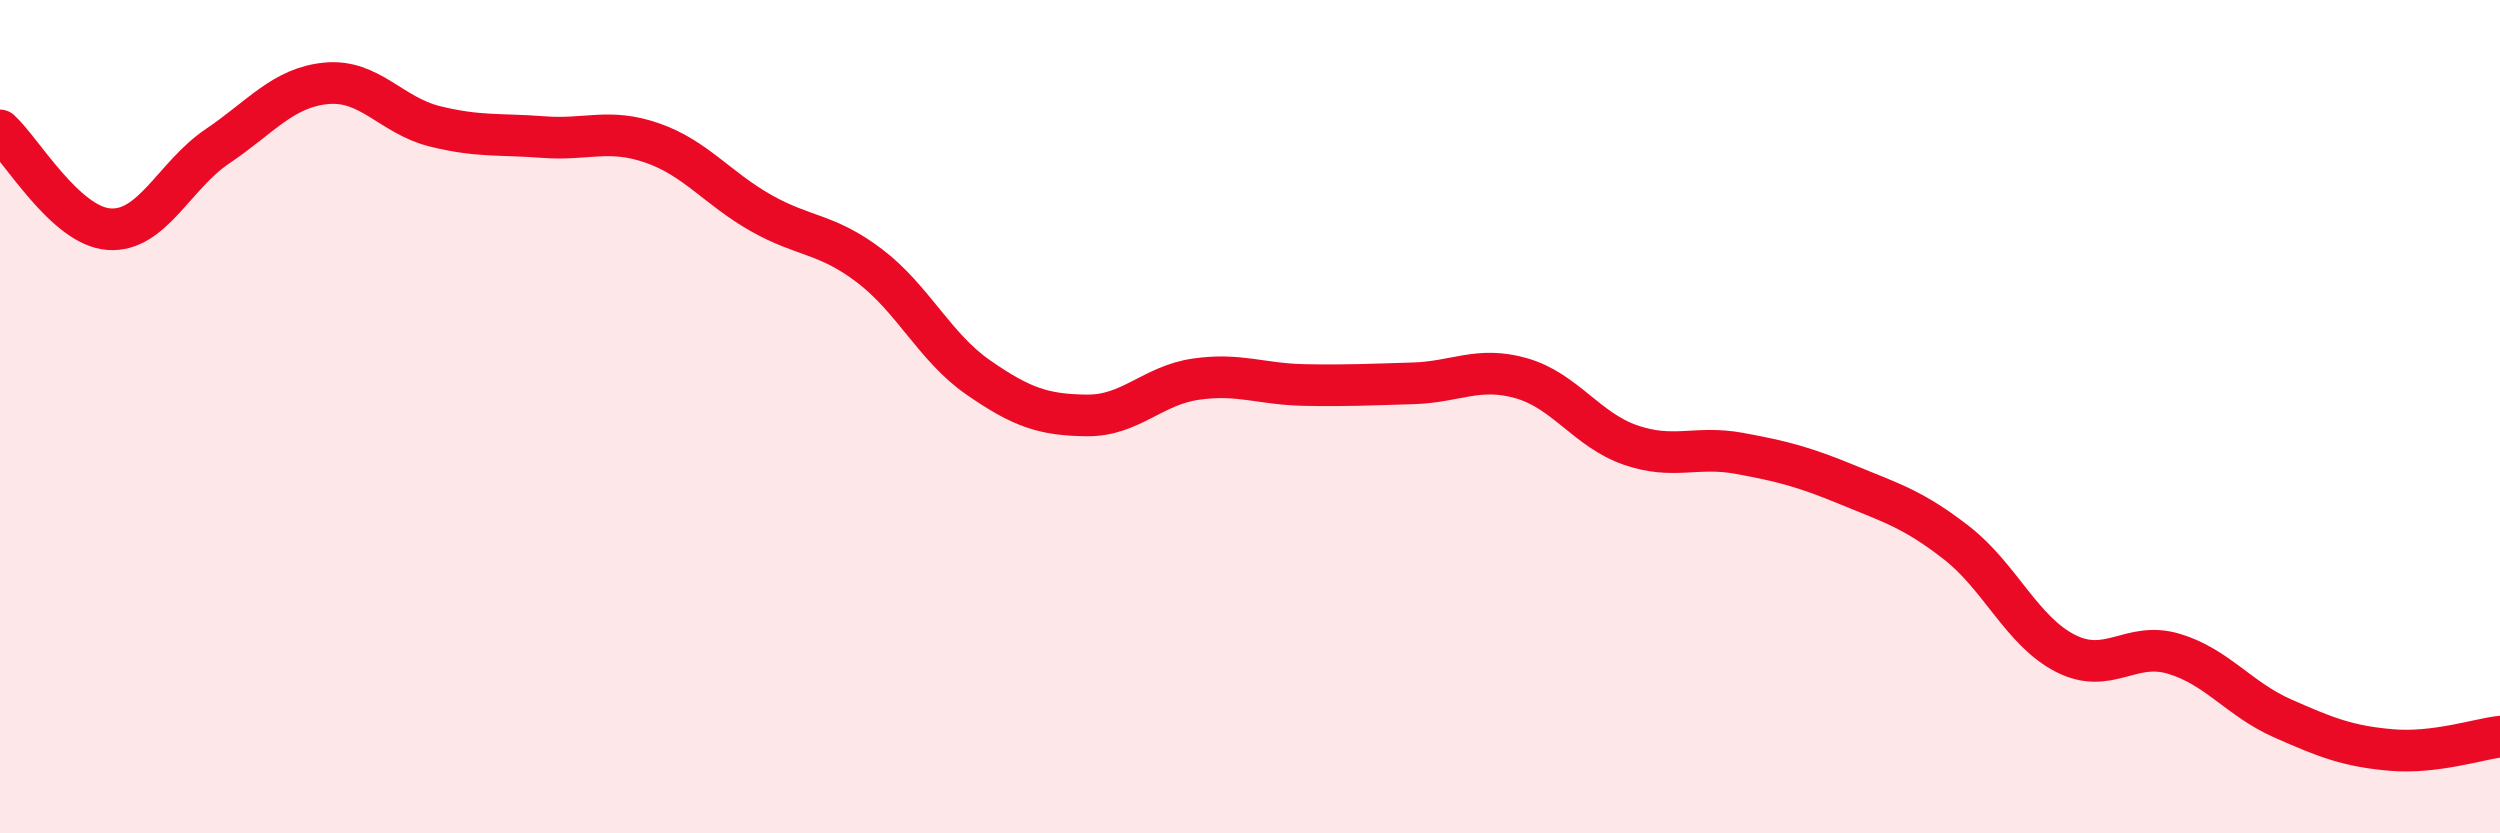
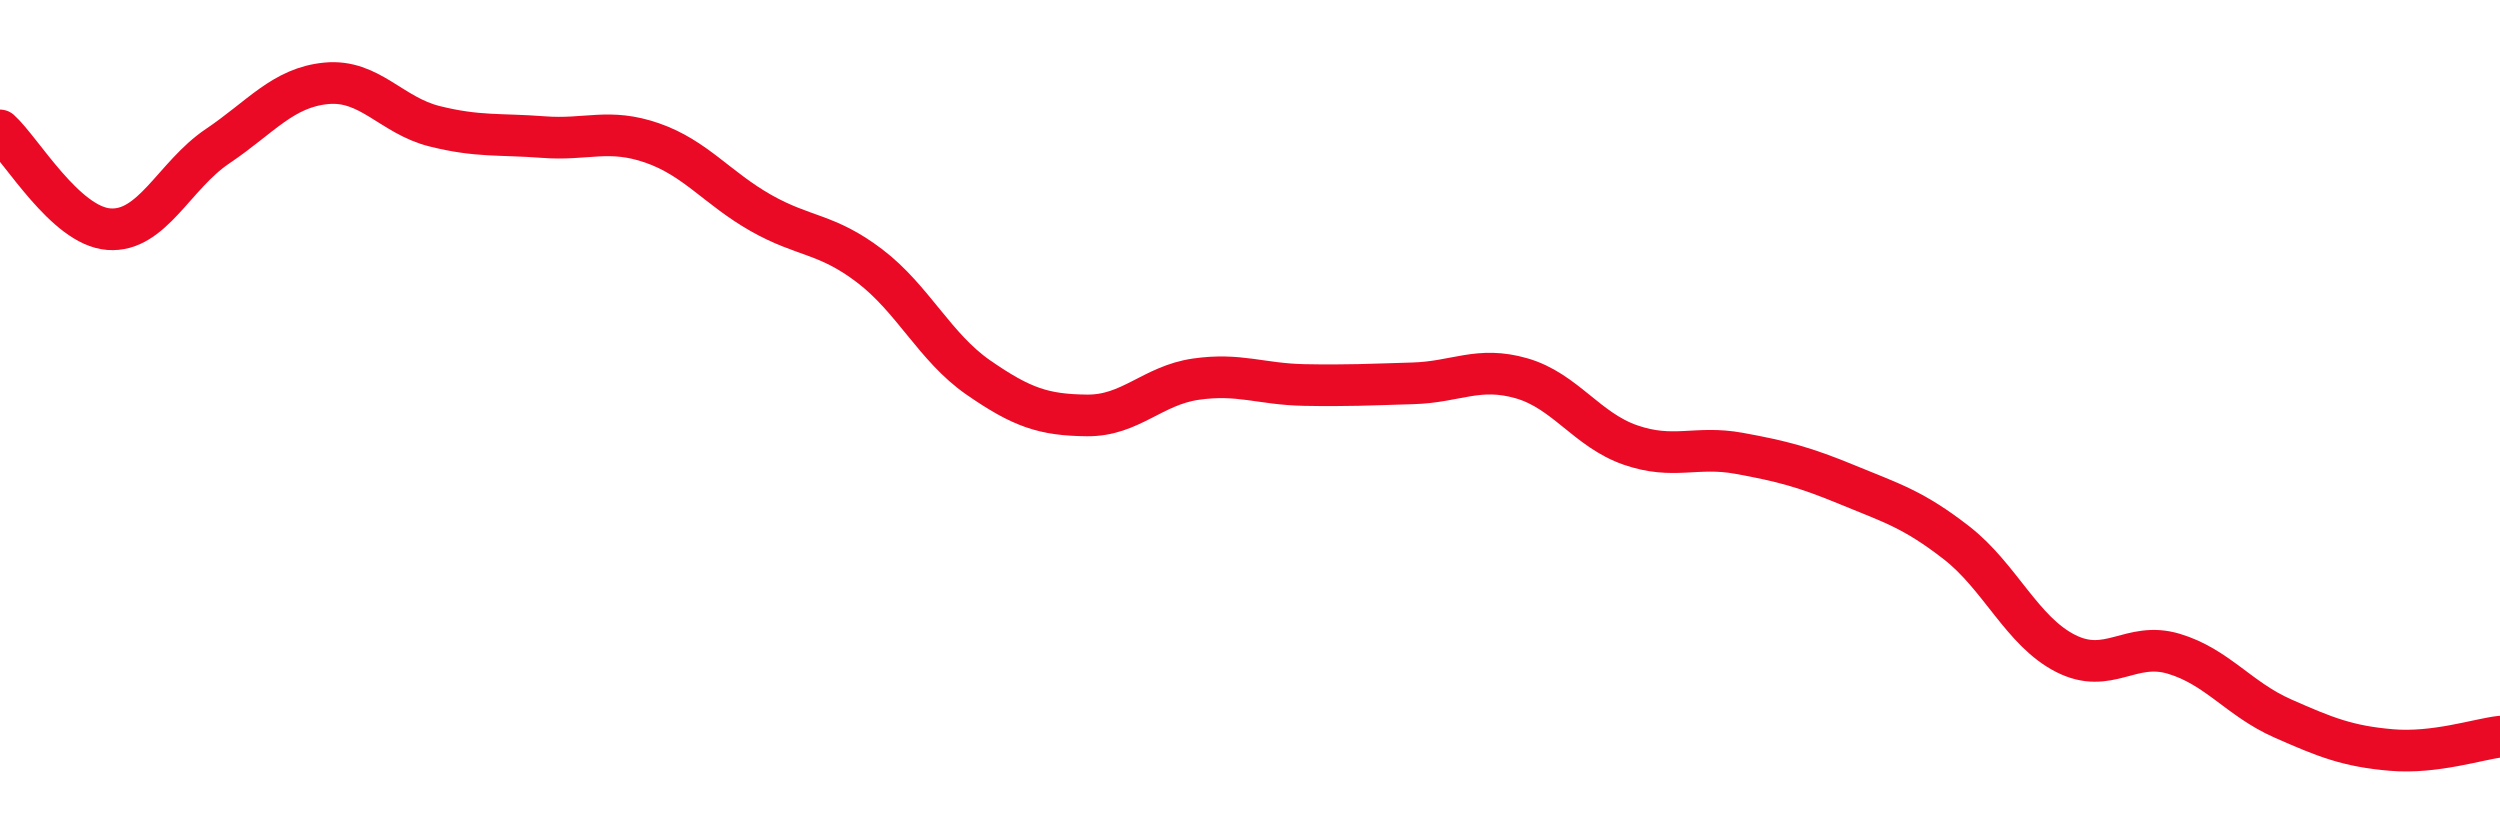
<svg xmlns="http://www.w3.org/2000/svg" width="60" height="20" viewBox="0 0 60 20">
-   <path d="M 0,3.13 C 0.52,3.6 1.57,5.42 2.61,5.5 C 3.65,5.58 4.18,4.21 5.22,3.51 C 6.26,2.81 6.79,2.1 7.83,2 C 8.87,1.9 9.39,2.77 10.43,3.03 C 11.47,3.29 12,3.21 13.04,3.29 C 14.08,3.37 14.61,3.07 15.65,3.43 C 16.69,3.79 17.22,4.52 18.26,5.11 C 19.3,5.7 19.83,5.59 20.87,6.38 C 21.91,7.17 22.44,8.34 23.48,9.06 C 24.52,9.78 25.05,9.96 26.09,9.97 C 27.13,9.98 27.66,9.25 28.7,9.1 C 29.74,8.95 30.26,9.22 31.3,9.24 C 32.34,9.26 32.87,9.23 33.91,9.2 C 34.95,9.17 35.48,8.78 36.52,9.08 C 37.56,9.38 38.09,10.32 39.13,10.68 C 40.17,11.04 40.7,10.69 41.74,10.88 C 42.78,11.07 43.31,11.21 44.35,11.64 C 45.39,12.07 45.92,12.22 46.96,13.03 C 48,13.84 48.53,15.15 49.57,15.68 C 50.61,16.21 51.13,15.38 52.17,15.69 C 53.21,16 53.74,16.78 54.78,17.24 C 55.82,17.7 56.35,17.91 57.39,18 C 58.43,18.09 59.48,17.74 60,17.68L60 20L0 20Z" fill="#EB0A25" opacity="0.1" stroke-linecap="round" stroke-linejoin="round" />
  <path d="M 0,3.13 C 0.52,3.6 1.57,5.42 2.61,5.5 C 3.65,5.58 4.18,4.21 5.22,3.51 C 6.26,2.81 6.79,2.1 7.83,2 C 8.87,1.9 9.39,2.77 10.43,3.03 C 11.47,3.29 12,3.21 13.04,3.29 C 14.08,3.37 14.61,3.07 15.65,3.43 C 16.69,3.79 17.22,4.52 18.26,5.11 C 19.3,5.7 19.83,5.59 20.87,6.38 C 21.91,7.17 22.44,8.34 23.48,9.06 C 24.52,9.78 25.05,9.96 26.09,9.97 C 27.13,9.98 27.66,9.25 28.7,9.1 C 29.74,8.95 30.26,9.22 31.3,9.24 C 32.34,9.26 32.87,9.23 33.91,9.2 C 34.95,9.17 35.48,8.78 36.52,9.08 C 37.56,9.38 38.09,10.32 39.13,10.68 C 40.17,11.04 40.7,10.69 41.74,10.88 C 42.78,11.07 43.31,11.21 44.35,11.64 C 45.39,12.07 45.92,12.22 46.96,13.03 C 48,13.84 48.53,15.15 49.57,15.68 C 50.61,16.21 51.13,15.38 52.17,15.69 C 53.21,16 53.74,16.78 54.78,17.24 C 55.82,17.7 56.35,17.91 57.39,18 C 58.43,18.09 59.48,17.74 60,17.68" stroke="#EB0A25" stroke-width="1" fill="none" stroke-linecap="round" stroke-linejoin="round" />
</svg>